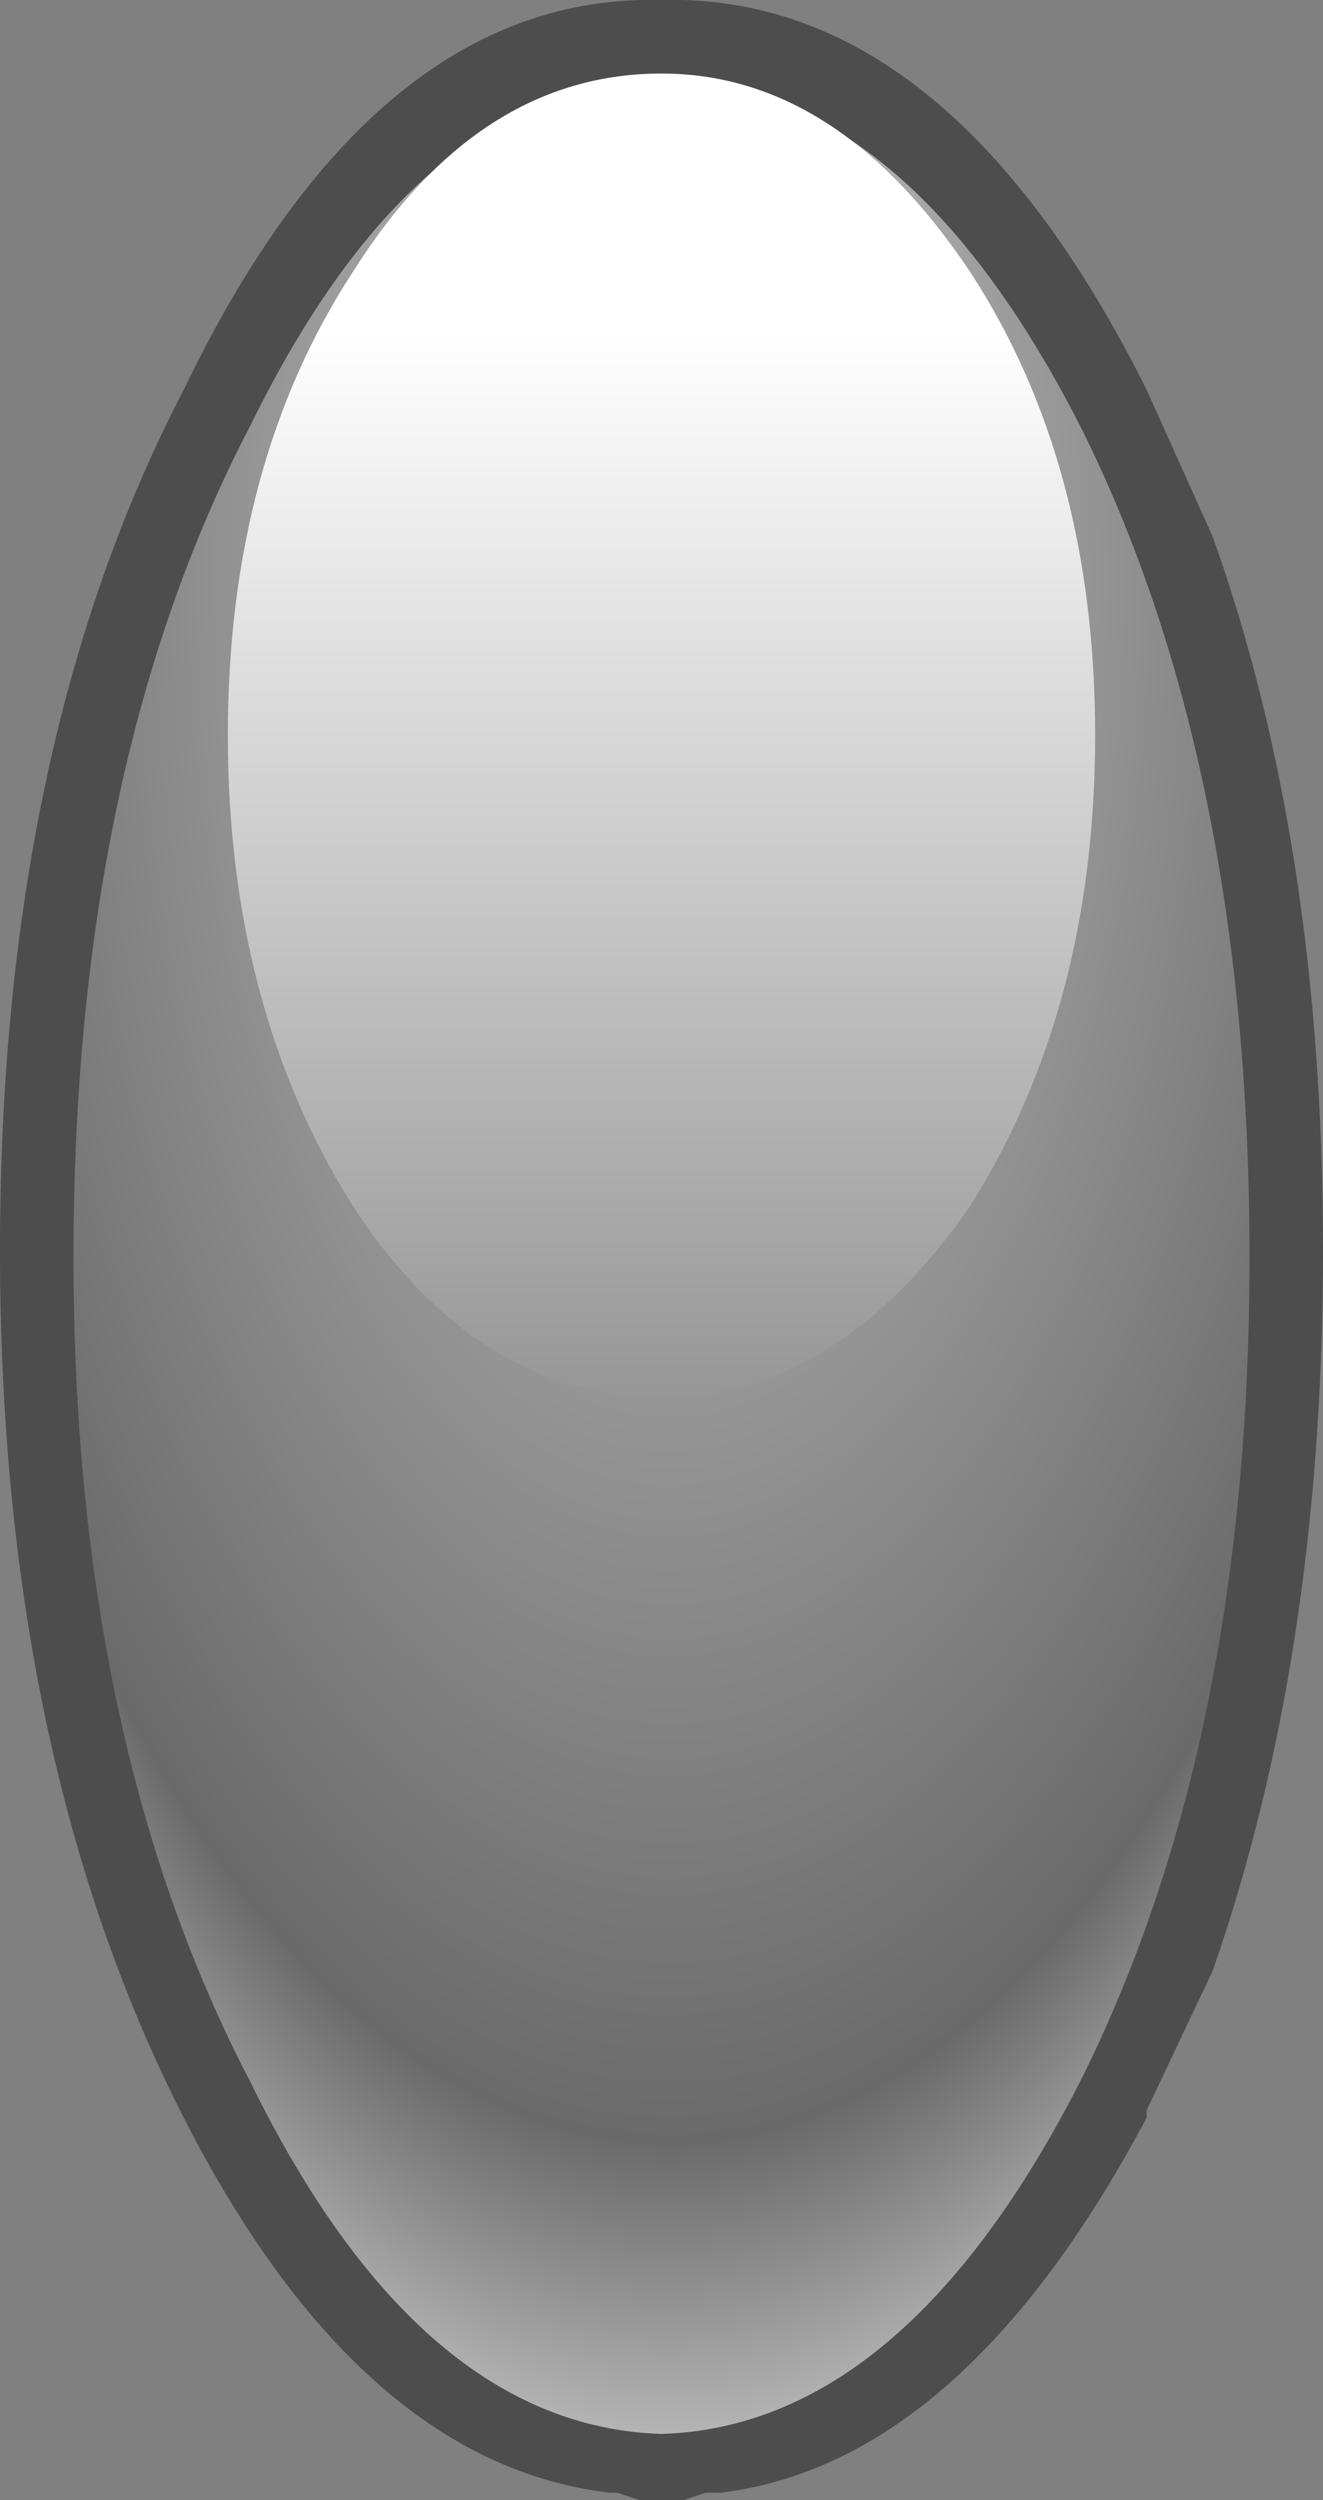
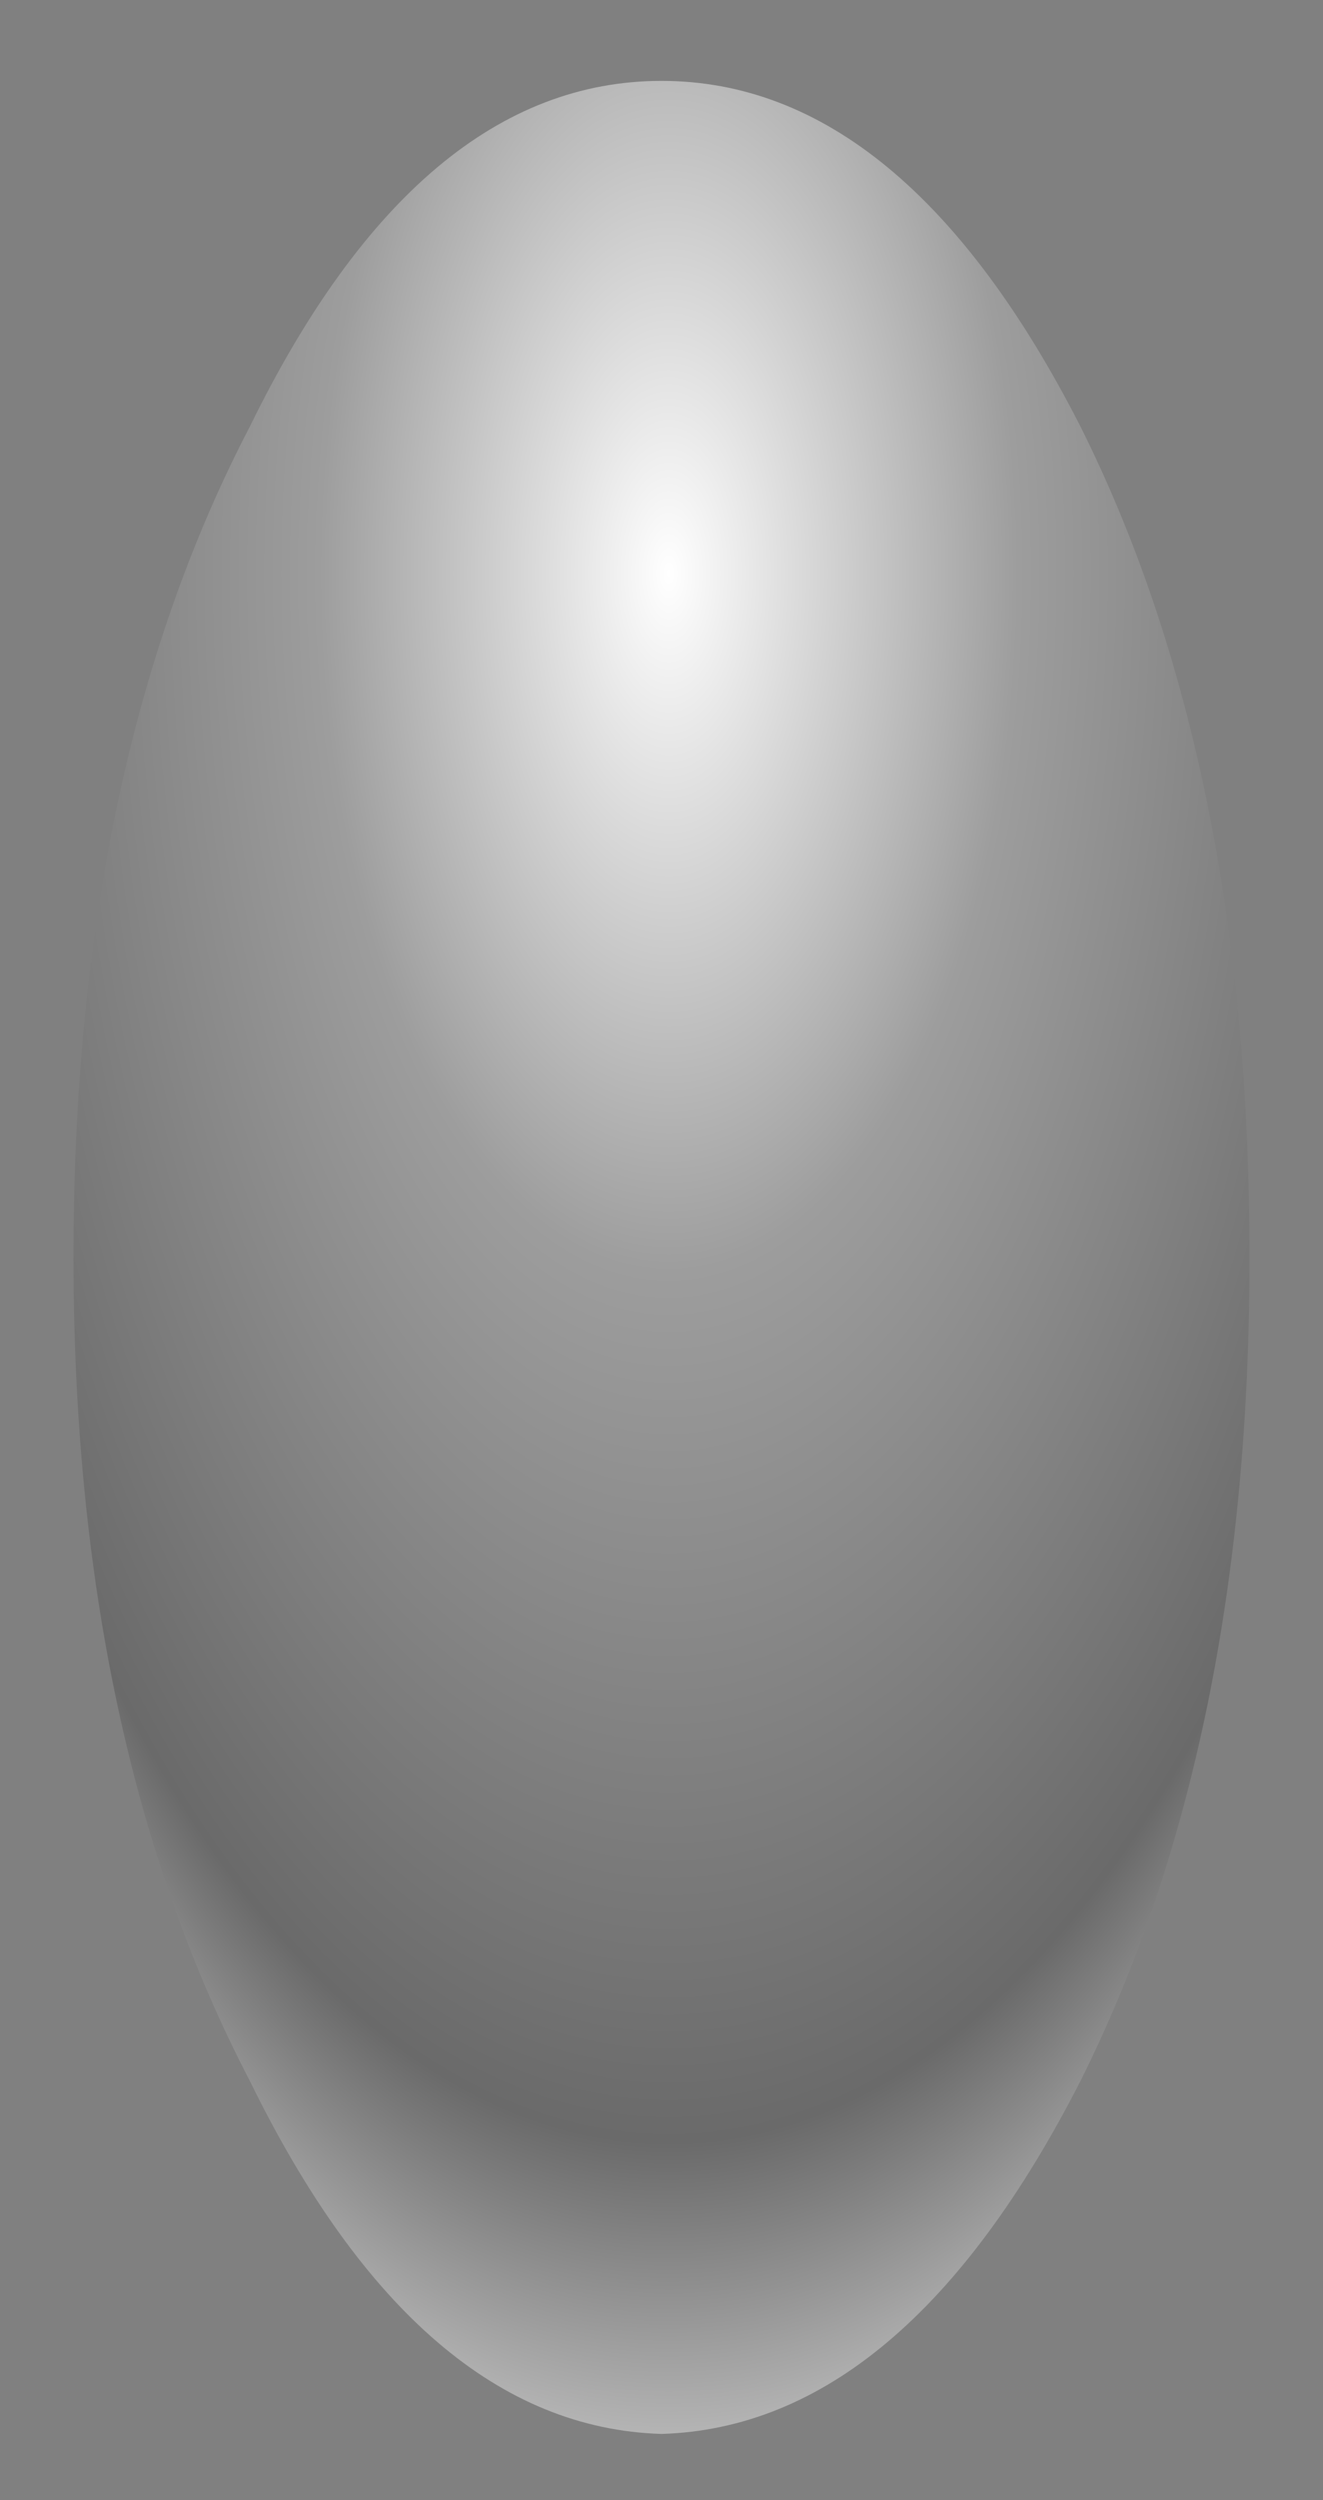
<svg xmlns="http://www.w3.org/2000/svg" height="17.0px" width="9.0px">
  <rect width="100%" height="100%" fill="#808080" stroke="none" />
  <g transform="matrix(1.0, 0.0, 0.0, 1.0, 0.0, 0.0)">
-     <path d="M7.8 2.65 L8.25 3.65 Q9.0 5.75 9.0 8.5 9.0 11.25 8.25 13.4 L7.8 14.35 7.8 14.4 Q6.55 16.75 4.9 16.95 L4.8 16.95 4.65 17.0 4.35 17.0 4.2 16.95 4.15 16.95 Q2.45 16.75 1.25 14.4 0.0 11.95 0.0 8.5 0.0 5.05 1.25 2.65 2.55 -0.05 4.5 0.0 6.45 -0.05 7.8 2.65 M6.9 3.05 L6.9 3.1 Q5.85 1.05 4.5 1.0 3.15 1.05 2.15 3.1 1.0 5.35 1.0 8.5 1.0 11.65 2.15 13.95 3.05 15.75 4.3 15.95 L4.5 16.0 4.75 15.95 Q5.95 15.75 6.9 13.95 L7.3 13.05 Q8.0 11.05 8.0 8.5 8.0 5.95 7.3 4.0 L6.9 3.05" fill="#4d4d4d" fill-rule="evenodd" stroke="none" />
    <path d="M0.5 8.55 Q0.5 5.2 1.7 2.9 2.85 0.55 4.5 0.55 6.15 0.55 7.35 2.9 8.5 5.2 8.5 8.55 8.5 11.85 7.35 14.15 6.15 16.5 4.5 16.55 2.85 16.5 1.7 14.15 0.5 11.85 0.5 8.55" fill="url(#gradient0)" fill-rule="evenodd" stroke="none" />
-     <path d="M6.6 8.2 Q5.7 9.5 4.5 9.5 3.25 9.5 2.4 8.2 1.55 6.85 1.55 5.0 1.55 3.15 2.4 1.85 3.25 0.5 4.5 0.5 5.7 0.5 6.6 1.85 7.45 3.15 7.45 5.0 7.45 6.85 6.6 8.2" fill="url(#gradient1)" fill-rule="evenodd" stroke="none" />
  </g>
  <defs>
    <radialGradient cx="0" cy="0" gradientTransform="matrix(0.01, 0.0, 0.0, 0.02, 4.55, 3.9)" gradientUnits="userSpaceOnUse" id="gradient0" r="819.2" spreadMethod="pad">
      <stop offset="0.0" stop-color="#ffffff" />
      <stop offset="0.29" stop-color="#9d9d9d" />
      <stop offset="0.651" stop-color="#6a6a6a" />
      <stop offset="0.894" stop-color="#ffffff" />
    </radialGradient>
    <linearGradient gradientTransform="matrix(0.0, 0.009, -0.002, 0.0, 4.15, 8.4)" gradientUnits="userSpaceOnUse" id="gradient1" spreadMethod="pad" x1="-819.2" x2="819.2">
      <stop offset="0.082" stop-color="#ffffff" />
      <stop offset="1.0" stop-color="#3c3c3c" />
    </linearGradient>
  </defs>
</svg>